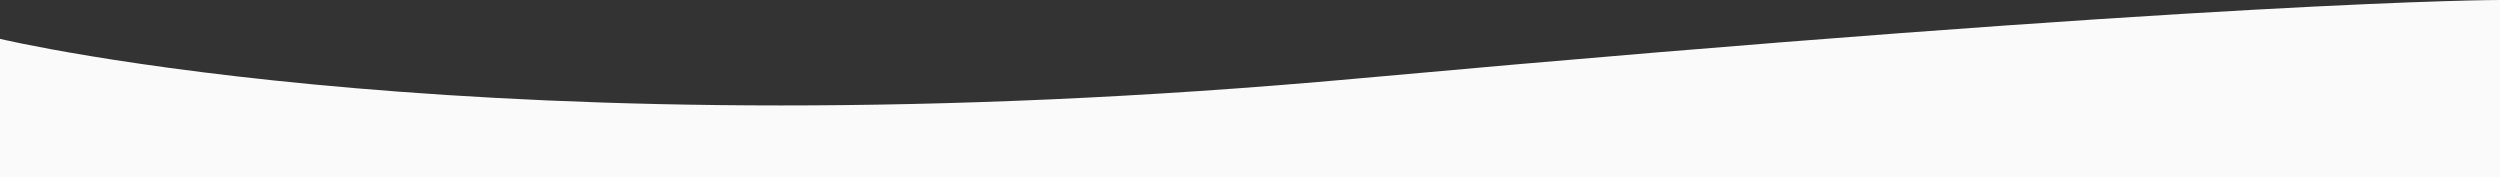
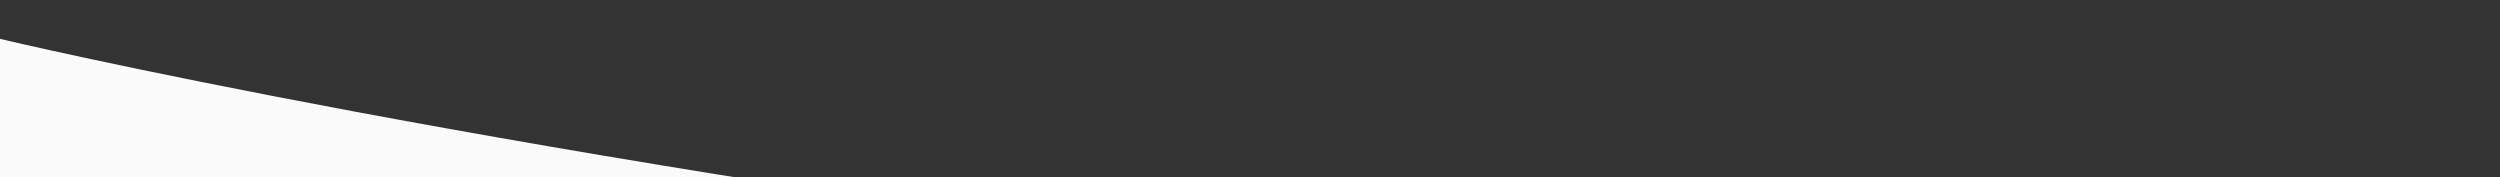
<svg xmlns="http://www.w3.org/2000/svg" fill="none" viewBox="0 0 2400 170" preserveAspectRatio="xMinYMin slice">
  <rect x="0" y="0" width="2400" height="170" fill="#333333" stroke="none" />
  <g>
-     <path fill="#FAFAFA" fill-rule="evenodd" d="M2400 180V0s-266.67-.062-1096.67 75.358C473.333 150.776 0 37.306 0 37.306V180h2400Z" clip-rule="evenodd" />
+     <path fill="#FAFAFA" fill-rule="evenodd" d="M2400 180s-266.67-.062-1096.67 75.358C473.333 150.776 0 37.306 0 37.306V180h2400Z" clip-rule="evenodd" />
  </g>
</svg>